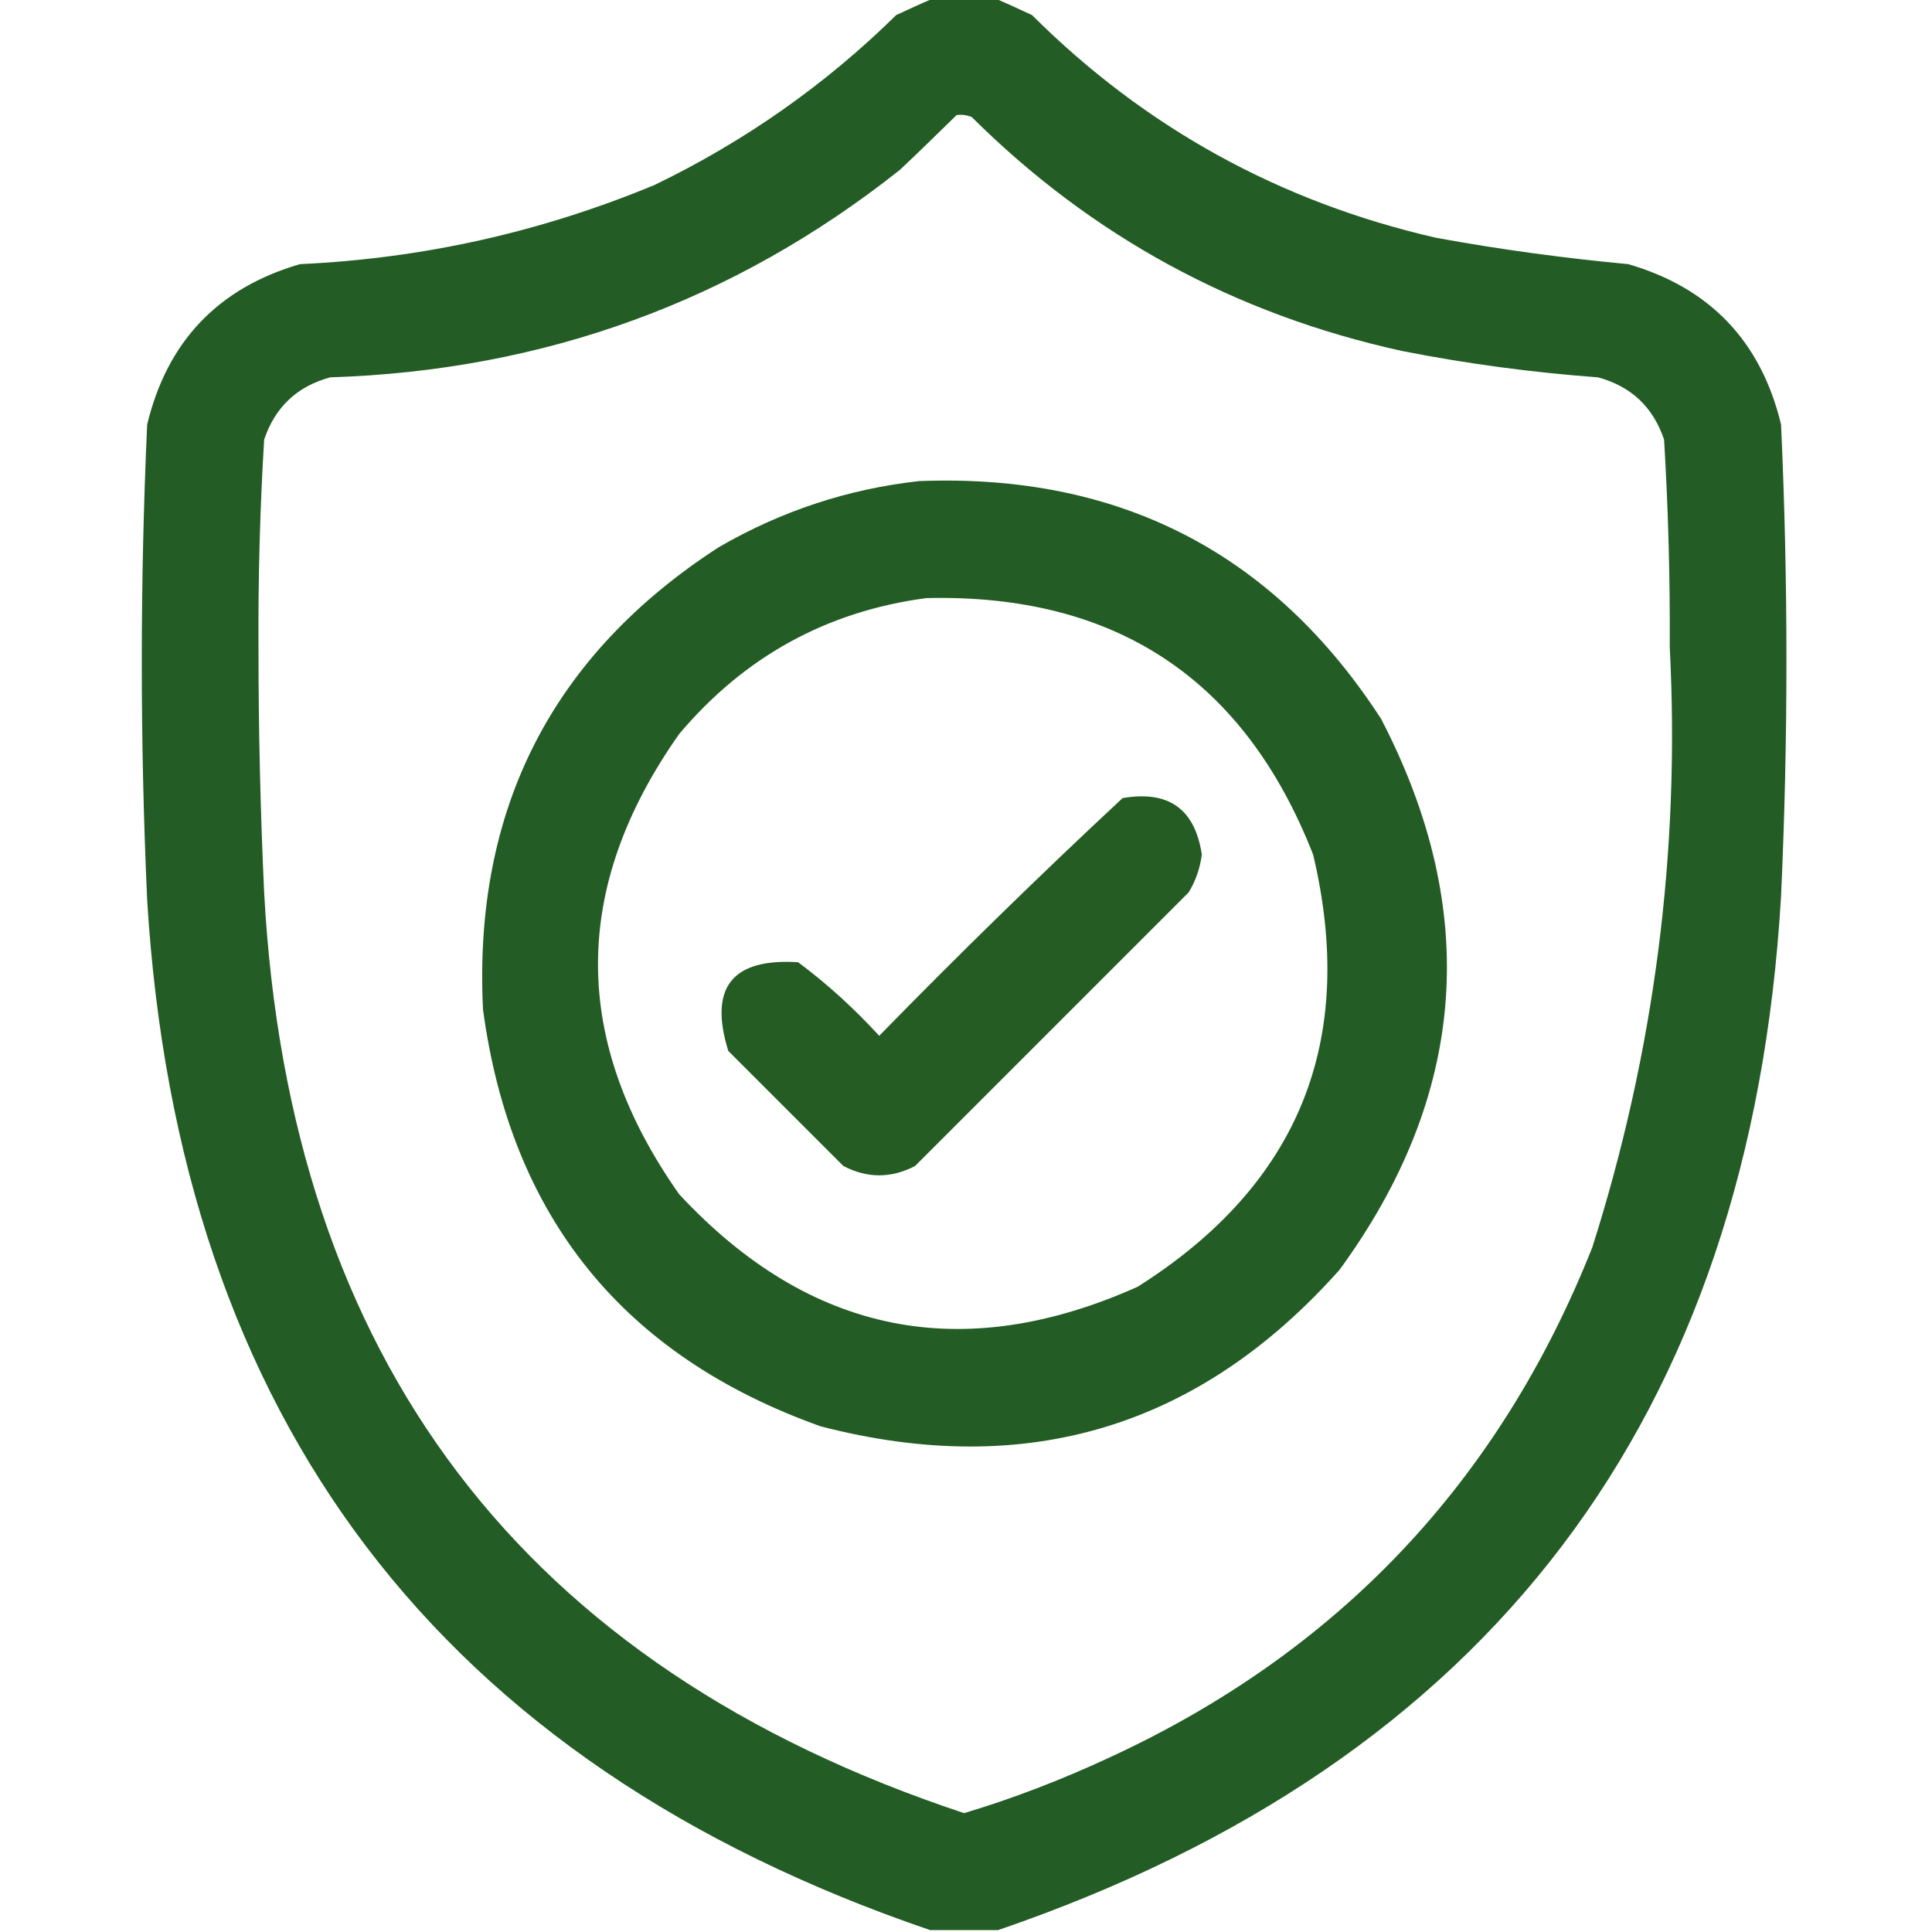
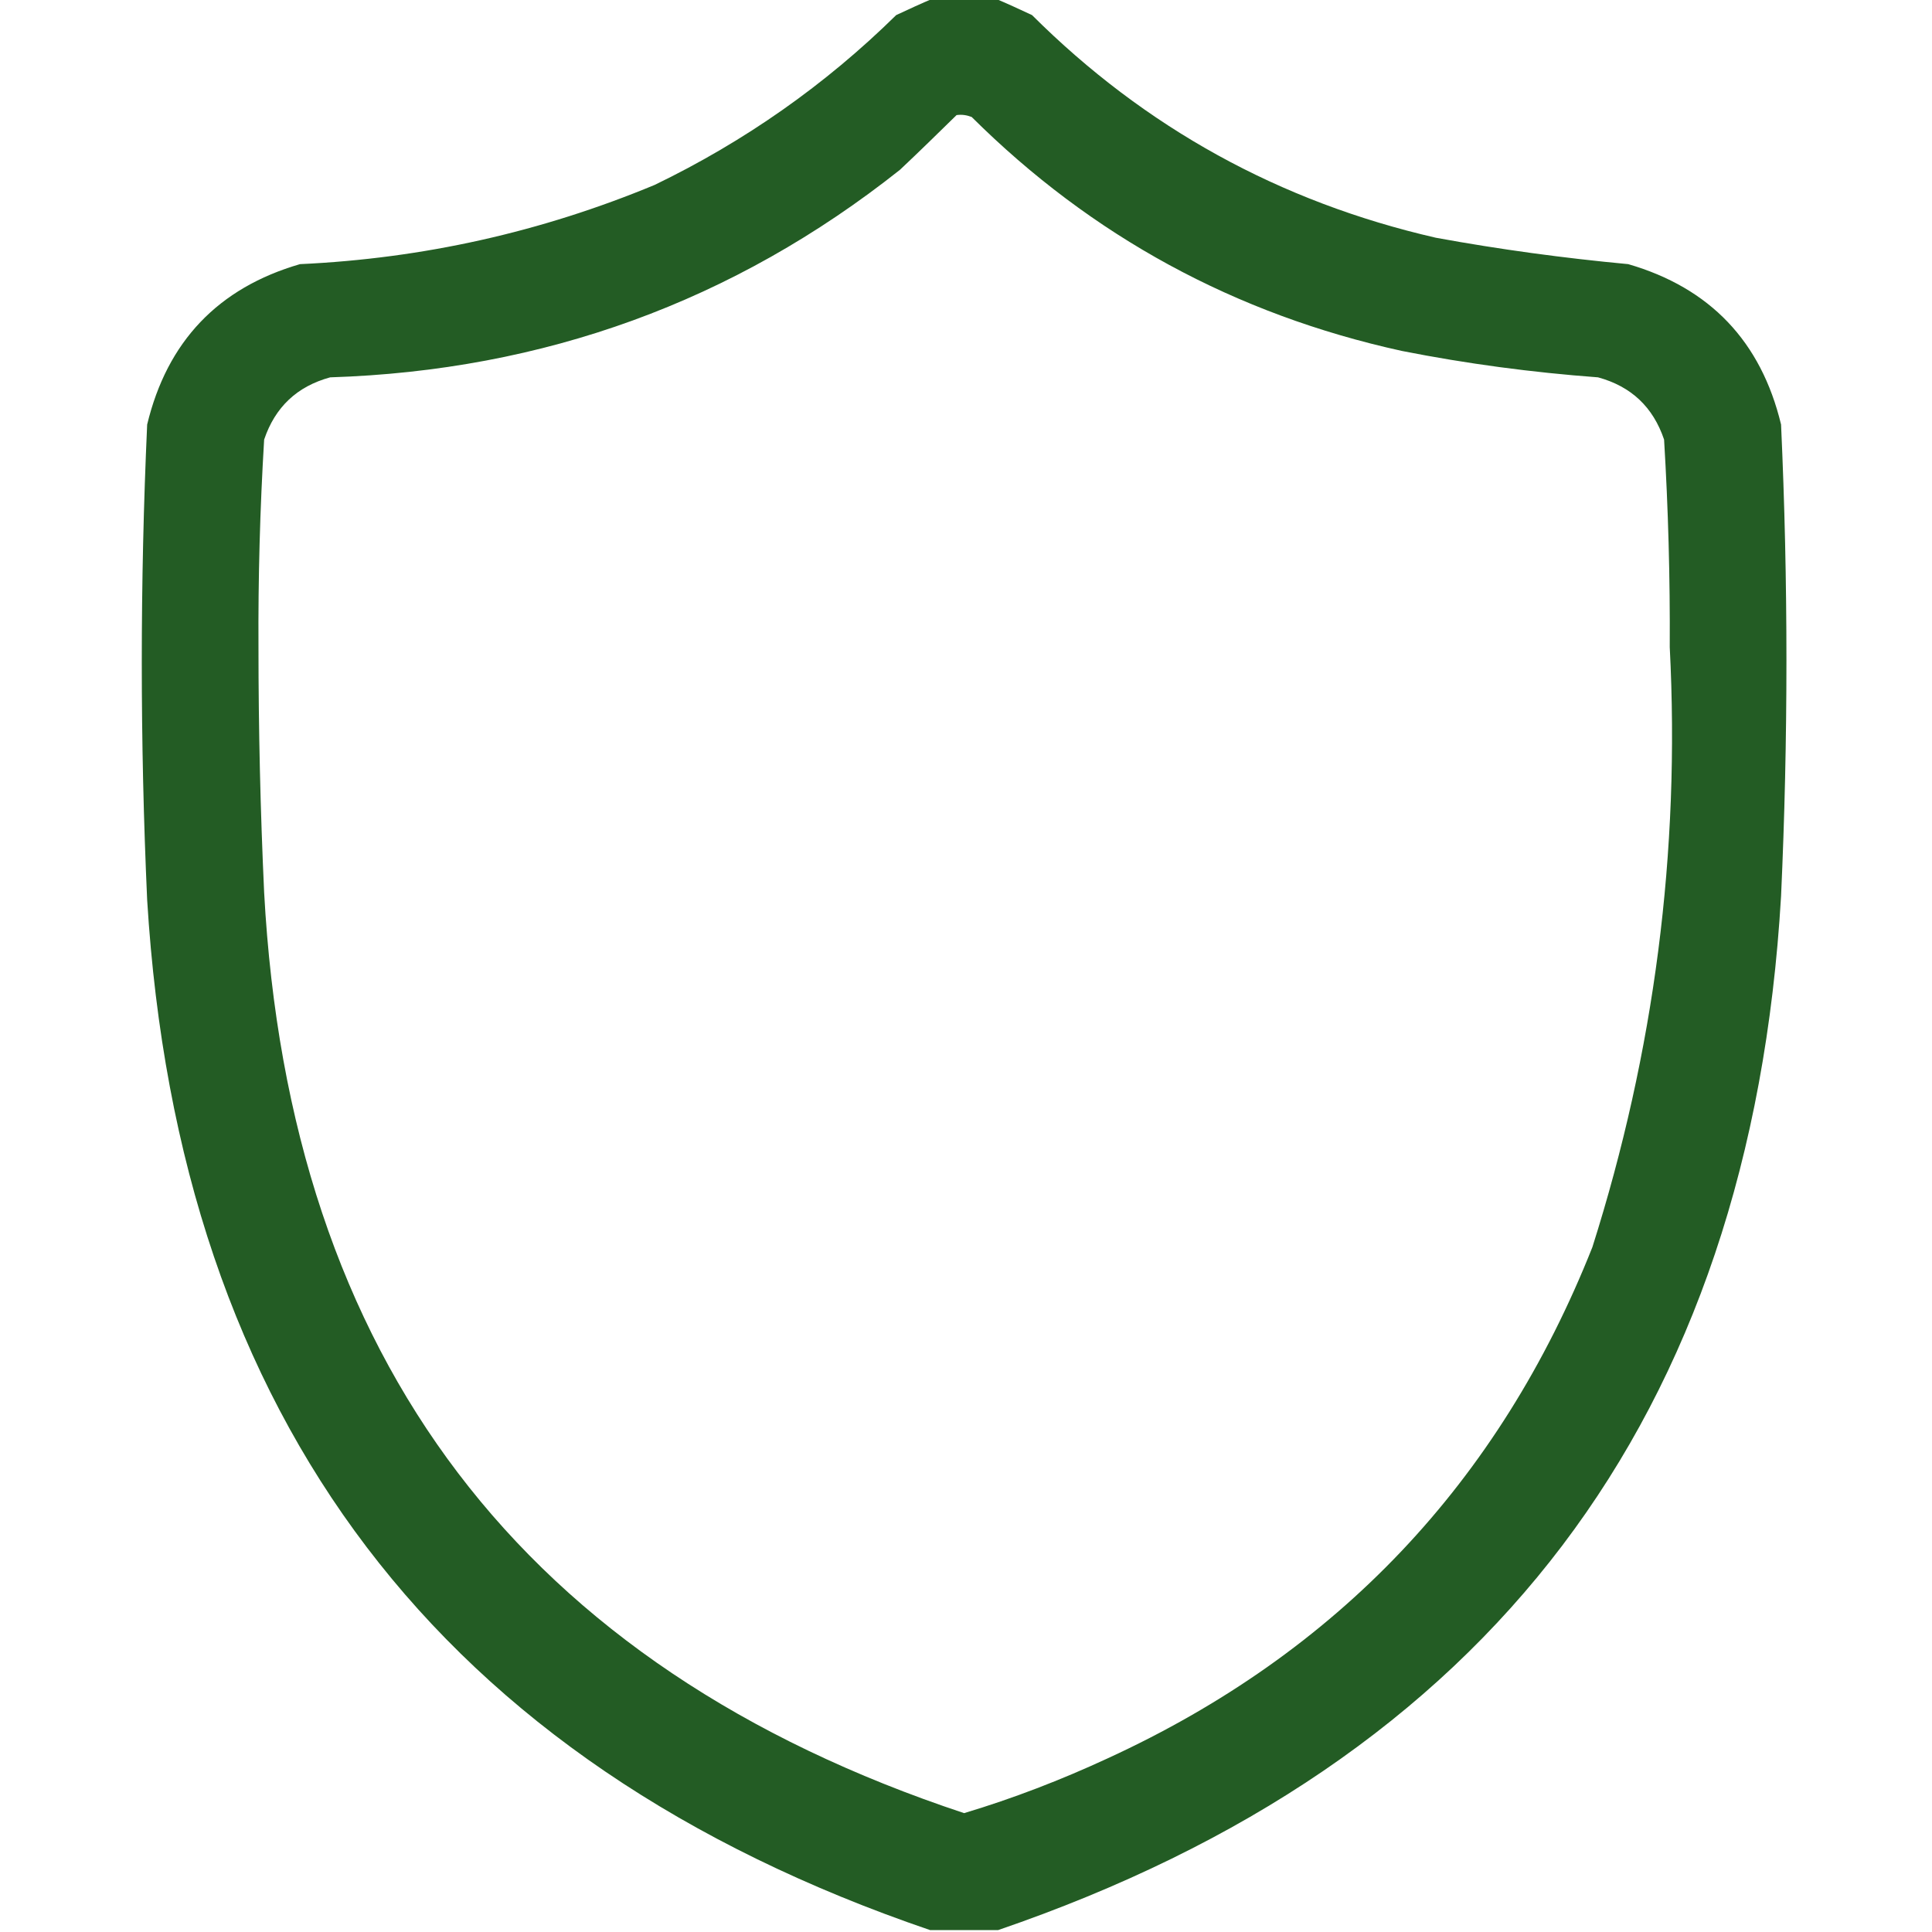
<svg xmlns="http://www.w3.org/2000/svg" version="1.1" id="Layer_1" x="0px" y="0px" viewBox="0 0 512 512" style="enable-background:new 0 0 512 512;" xml:space="preserve">
  <style type="text/css">
	.st0{opacity:0.963;fill-rule:evenodd;clip-rule:evenodd;fill:#1B561C;enable-background:new    ;}
	.st1{opacity:0.962;fill-rule:evenodd;clip-rule:evenodd;fill:#1B561C;enable-background:new    ;}
	.st2{opacity:0.96;fill-rule:evenodd;clip-rule:evenodd;fill:#1B561C;enable-background:new    ;}
</style>
  <path class="st0" d="M247.5-0.5c5.3,0,10.7,0,16,0c3.3,1.4,6.6,2.9,10,4.5c29.9,29.8,65.6,49.5,107,59c16.9,3.1,33.9,5.4,51,7  c21.7,6.3,35.2,20.5,40.5,42.5c1.9,41.7,1.9,83.3,0,125c-8.1,138.1-77.3,229.4-207.5,274c-6,0-12,0-18,0  C116.6,467.2,47.4,376.2,39,238.5c-1.9-42-1.9-84,0-126c5.3-22,18.8-36.2,40.5-42.5c32.6-1.5,63.9-8.5,94-21  c23.8-11.5,45.2-26.5,64-45C240.9,2.4,244.2,0.9,247.5-0.5z M253.5,30.5c1.4-0.2,2.7,0,4,0.5c31.8,31.6,69.8,52.3,114,62  c17.2,3.4,34.5,5.7,52,7c8.8,2.4,14.6,7.9,17.5,16.5c1.1,18.3,1.6,36.6,1.5,55c2.8,54.3-4.1,107.3-20.5,159  C397.3,392.8,354.5,438,293.5,466c-12.3,5.7-25,10.6-38,14.5c-117-38.8-178.8-120.2-185.5-244c-1-21.7-1.5-43.3-1.5-65  c-0.1-18.4,0.4-36.7,1.5-55c2.9-8.6,8.7-14.1,17.5-16.5c56.6-1.8,107-20.1,151-55C243.6,40.2,248.6,35.3,253.5,30.5z" />
-   <path class="st1" d="M243.5,127.5c53-2.1,93.9,18.9,122.5,63c26.5,51,22.8,99.7-11,146c-37.2,41.8-83,55.6-137.5,41.5  c-52.2-18.6-82.1-55.4-89.5-110.5c-2.6-53,18.3-93.9,62.5-122.5C207.1,135.4,224.7,129.6,243.5,127.5z M245.5,158.5  c-26.4,3.5-48.2,15.5-65.5,36c-28.7,40.7-28.7,81.3,0,122c34.5,37.1,75,45.3,121.5,24.5c42.7-27,58.2-65.1,46.5-114.5  C329.8,180,295.7,157.3,245.5,158.5z" />
  <g>
-     <path class="st2" d="M297.5,211.5c12.2-2.1,19.2,2.9,21,15c-0.5,3.6-1.6,6.9-3.5,10c-24.2,24.2-48.3,48.3-72.5,72.5   c-6.3,3.3-12.7,3.3-19,0c-10.2-10.2-20.3-20.3-30.5-30.5c-5.2-16.8,1-24.6,18.5-23.5c7.8,5.8,14.9,12.3,21.5,19.5   C254.1,252.9,275.6,231.9,297.5,211.5z" />
-   </g>
+     </g>
</svg>